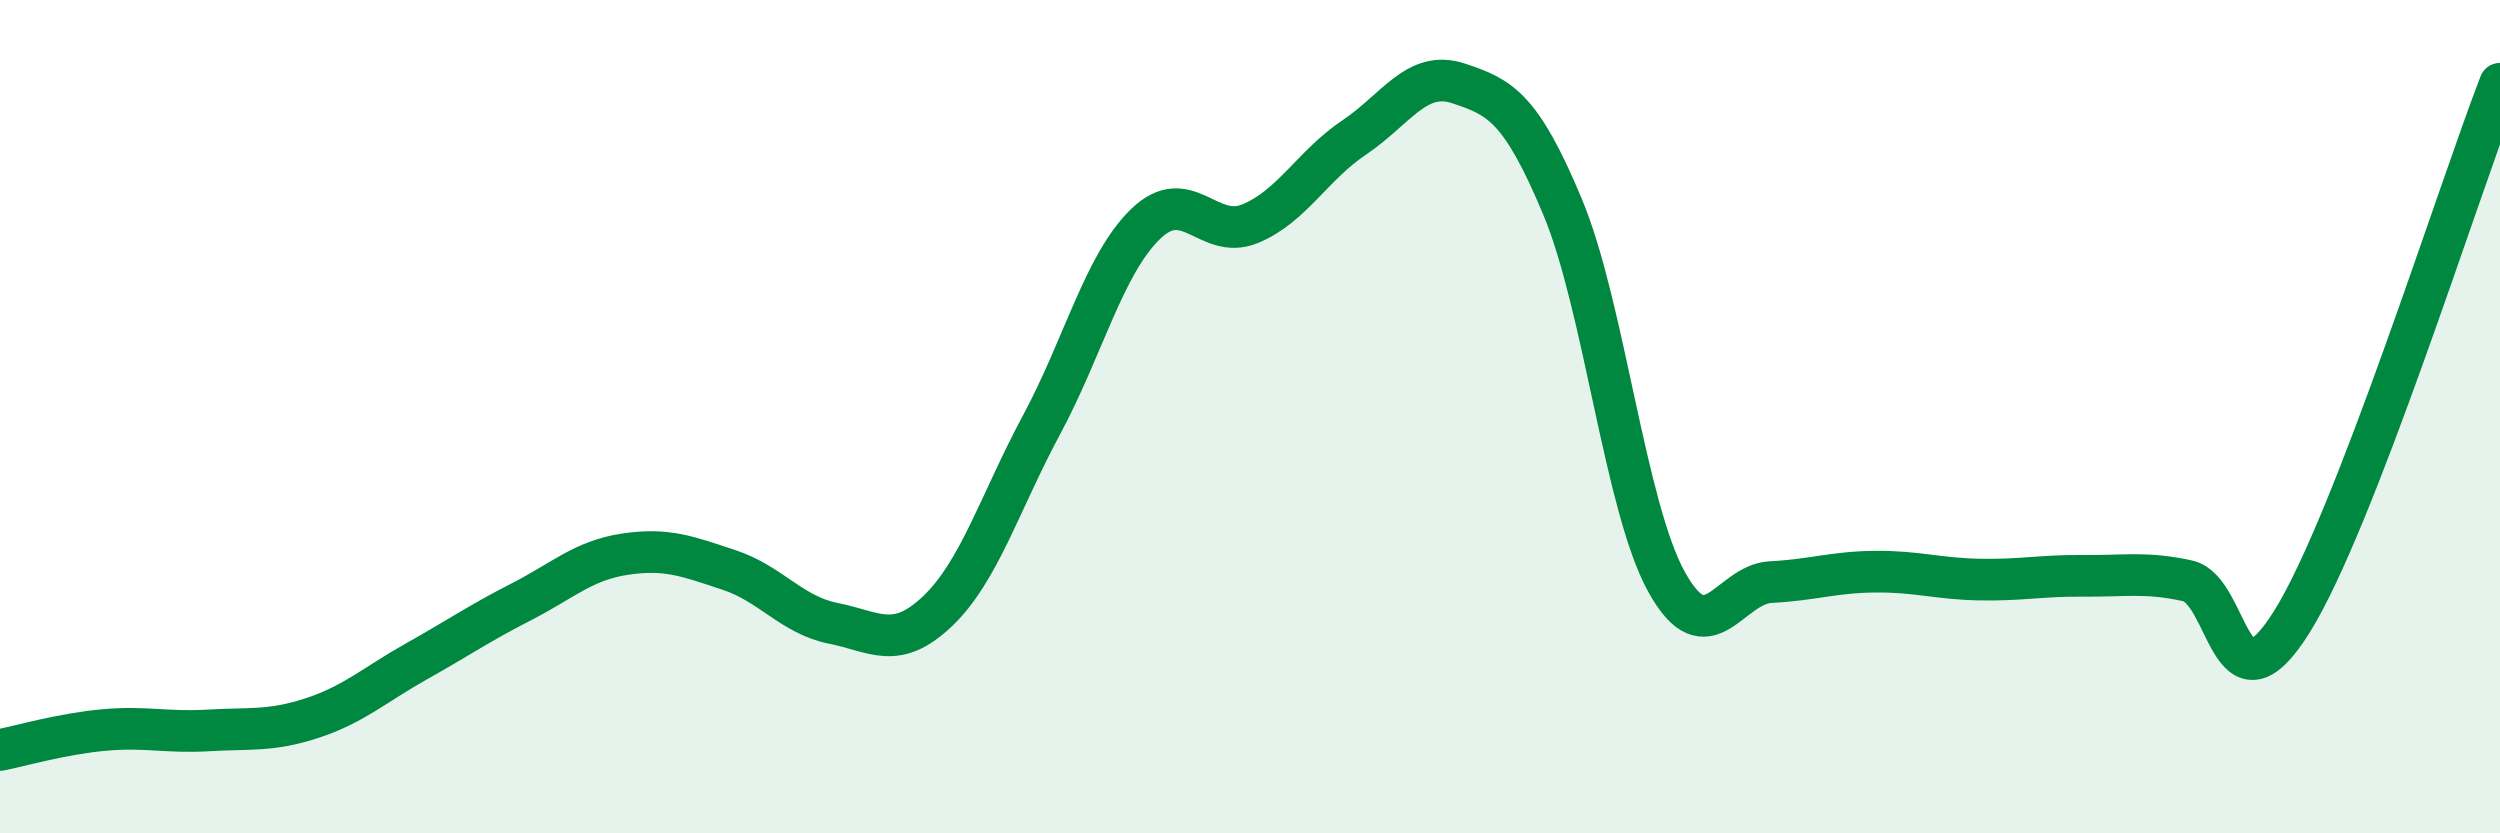
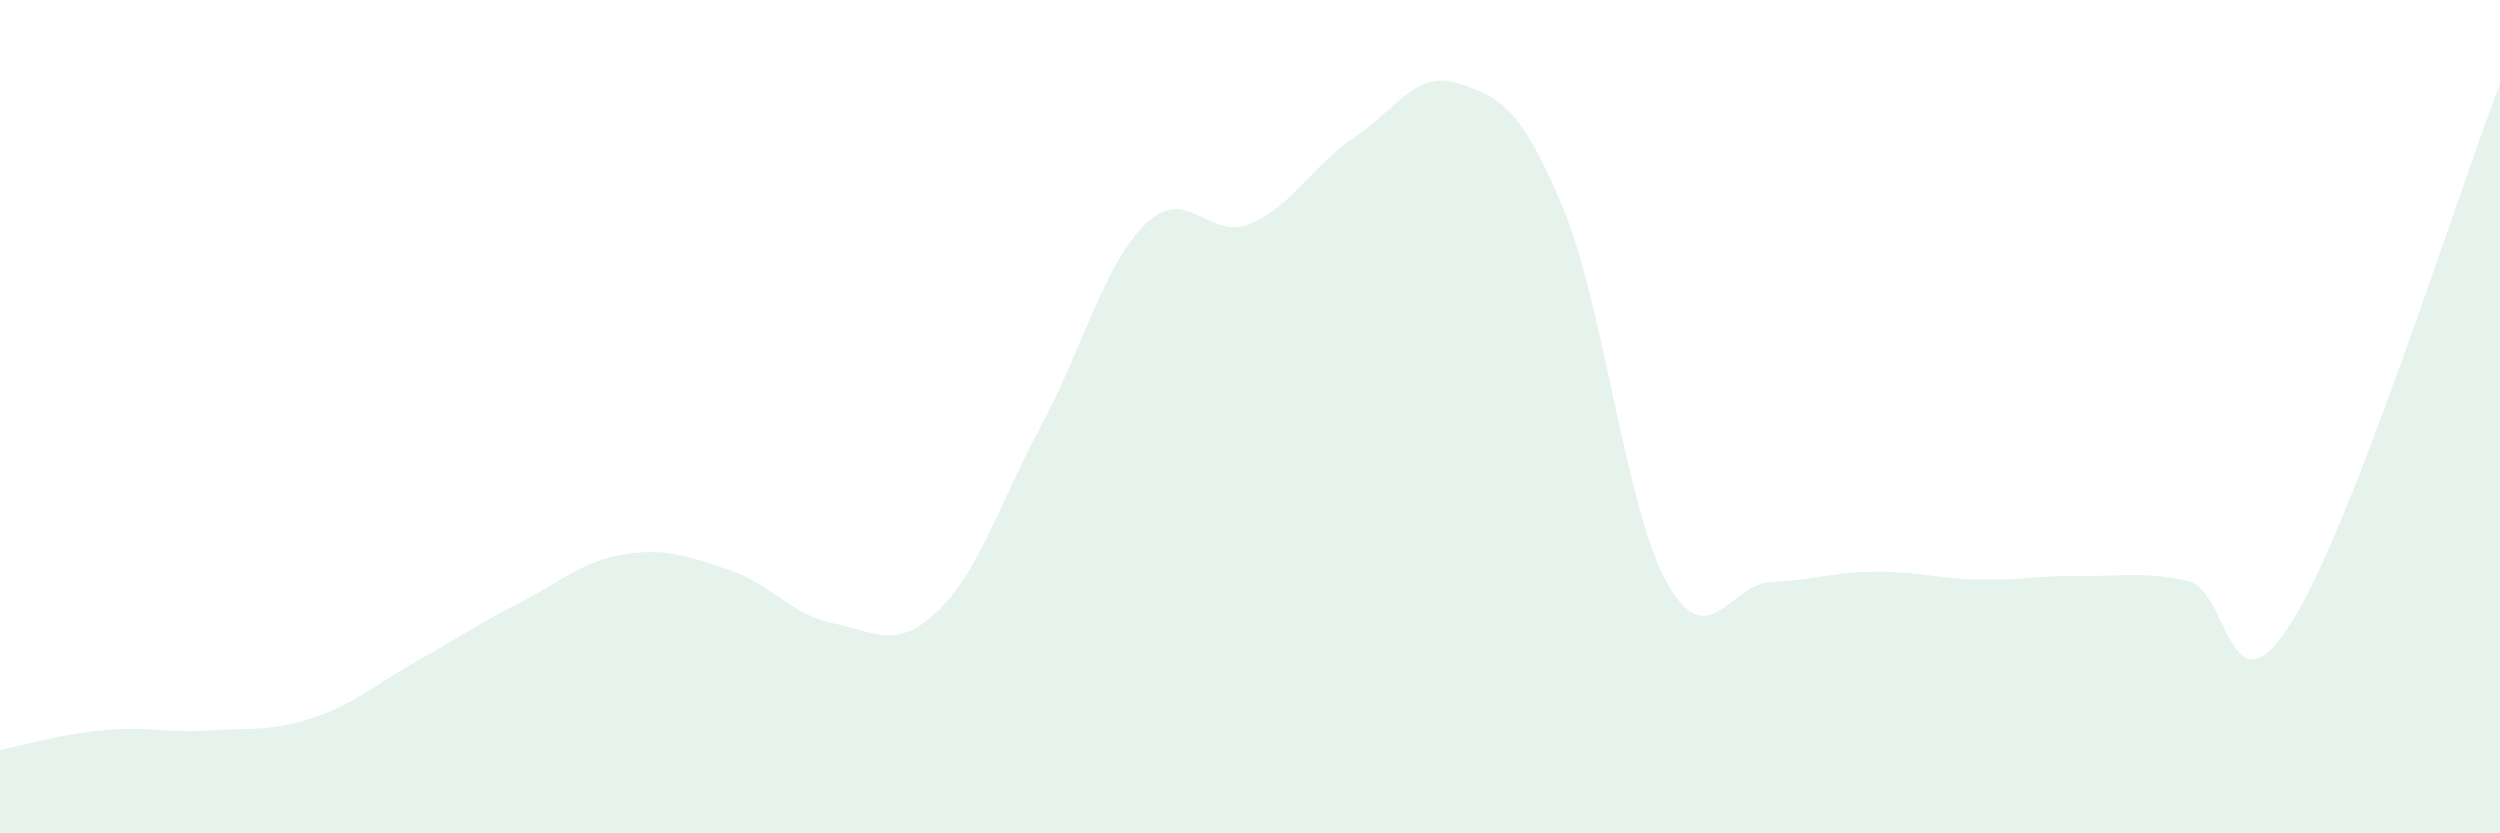
<svg xmlns="http://www.w3.org/2000/svg" width="60" height="20" viewBox="0 0 60 20">
  <path d="M 0,18 C 0.5,17.9 1.5,17.61 2.5,17.52 C 3.5,17.43 4,17.59 5,17.53 C 6,17.47 6.5,17.56 7.5,17.23 C 8.5,16.9 9,16.43 10,15.87 C 11,15.31 11.5,14.96 12.5,14.45 C 13.5,13.94 14,13.45 15,13.3 C 16,13.15 16.5,13.35 17.5,13.68 C 18.5,14.01 19,14.76 20,14.96 C 21,15.16 21.5,15.62 22.5,14.67 C 23.5,13.72 24,12.05 25,10.19 C 26,8.33 26.5,6.33 27.5,5.37 C 28.5,4.41 29,5.78 30,5.37 C 31,4.96 31.5,3.97 32.5,3.3 C 33.5,2.63 34,1.67 35,2 C 36,2.33 36.5,2.57 37.5,4.96 C 38.5,7.35 39,12.17 40,13.97 C 41,15.77 41.5,14.02 42.5,13.97 C 43.5,13.92 44,13.73 45,13.72 C 46,13.71 46.5,13.89 47.5,13.91 C 48.5,13.93 49,13.81 50,13.82 C 51,13.83 51.5,13.72 52.5,13.94 C 53.5,14.16 53.5,17.32 55,14.93 C 56.5,12.54 59,4.59 60,2.01L60 20L0 20Z" fill="#008740" opacity="0.1" stroke-linecap="round" stroke-linejoin="round" />
-   <path d="M 0,18 C 0.5,17.9 1.5,17.61 2.5,17.52 C 3.5,17.43 4,17.59 5,17.53 C 6,17.47 6.5,17.56 7.5,17.23 C 8.5,16.9 9,16.43 10,15.87 C 11,15.31 11.5,14.96 12.5,14.45 C 13.5,13.94 14,13.45 15,13.3 C 16,13.15 16.5,13.35 17.5,13.68 C 18.5,14.01 19,14.76 20,14.96 C 21,15.16 21.5,15.62 22.5,14.67 C 23.5,13.72 24,12.05 25,10.19 C 26,8.33 26.5,6.33 27.5,5.37 C 28.5,4.41 29,5.78 30,5.37 C 31,4.96 31.5,3.97 32.5,3.3 C 33.5,2.63 34,1.67 35,2 C 36,2.33 36.5,2.57 37.5,4.96 C 38.5,7.35 39,12.17 40,13.97 C 41,15.77 41.5,14.02 42.5,13.97 C 43.5,13.92 44,13.73 45,13.72 C 46,13.71 46.5,13.89 47.5,13.91 C 48.5,13.93 49,13.81 50,13.82 C 51,13.83 51.5,13.72 52.5,13.94 C 53.5,14.16 53.5,17.32 55,14.93 C 56.5,12.54 59,4.59 60,2.01" stroke="#008740" stroke-width="1" fill="none" stroke-linecap="round" stroke-linejoin="round" />
</svg>